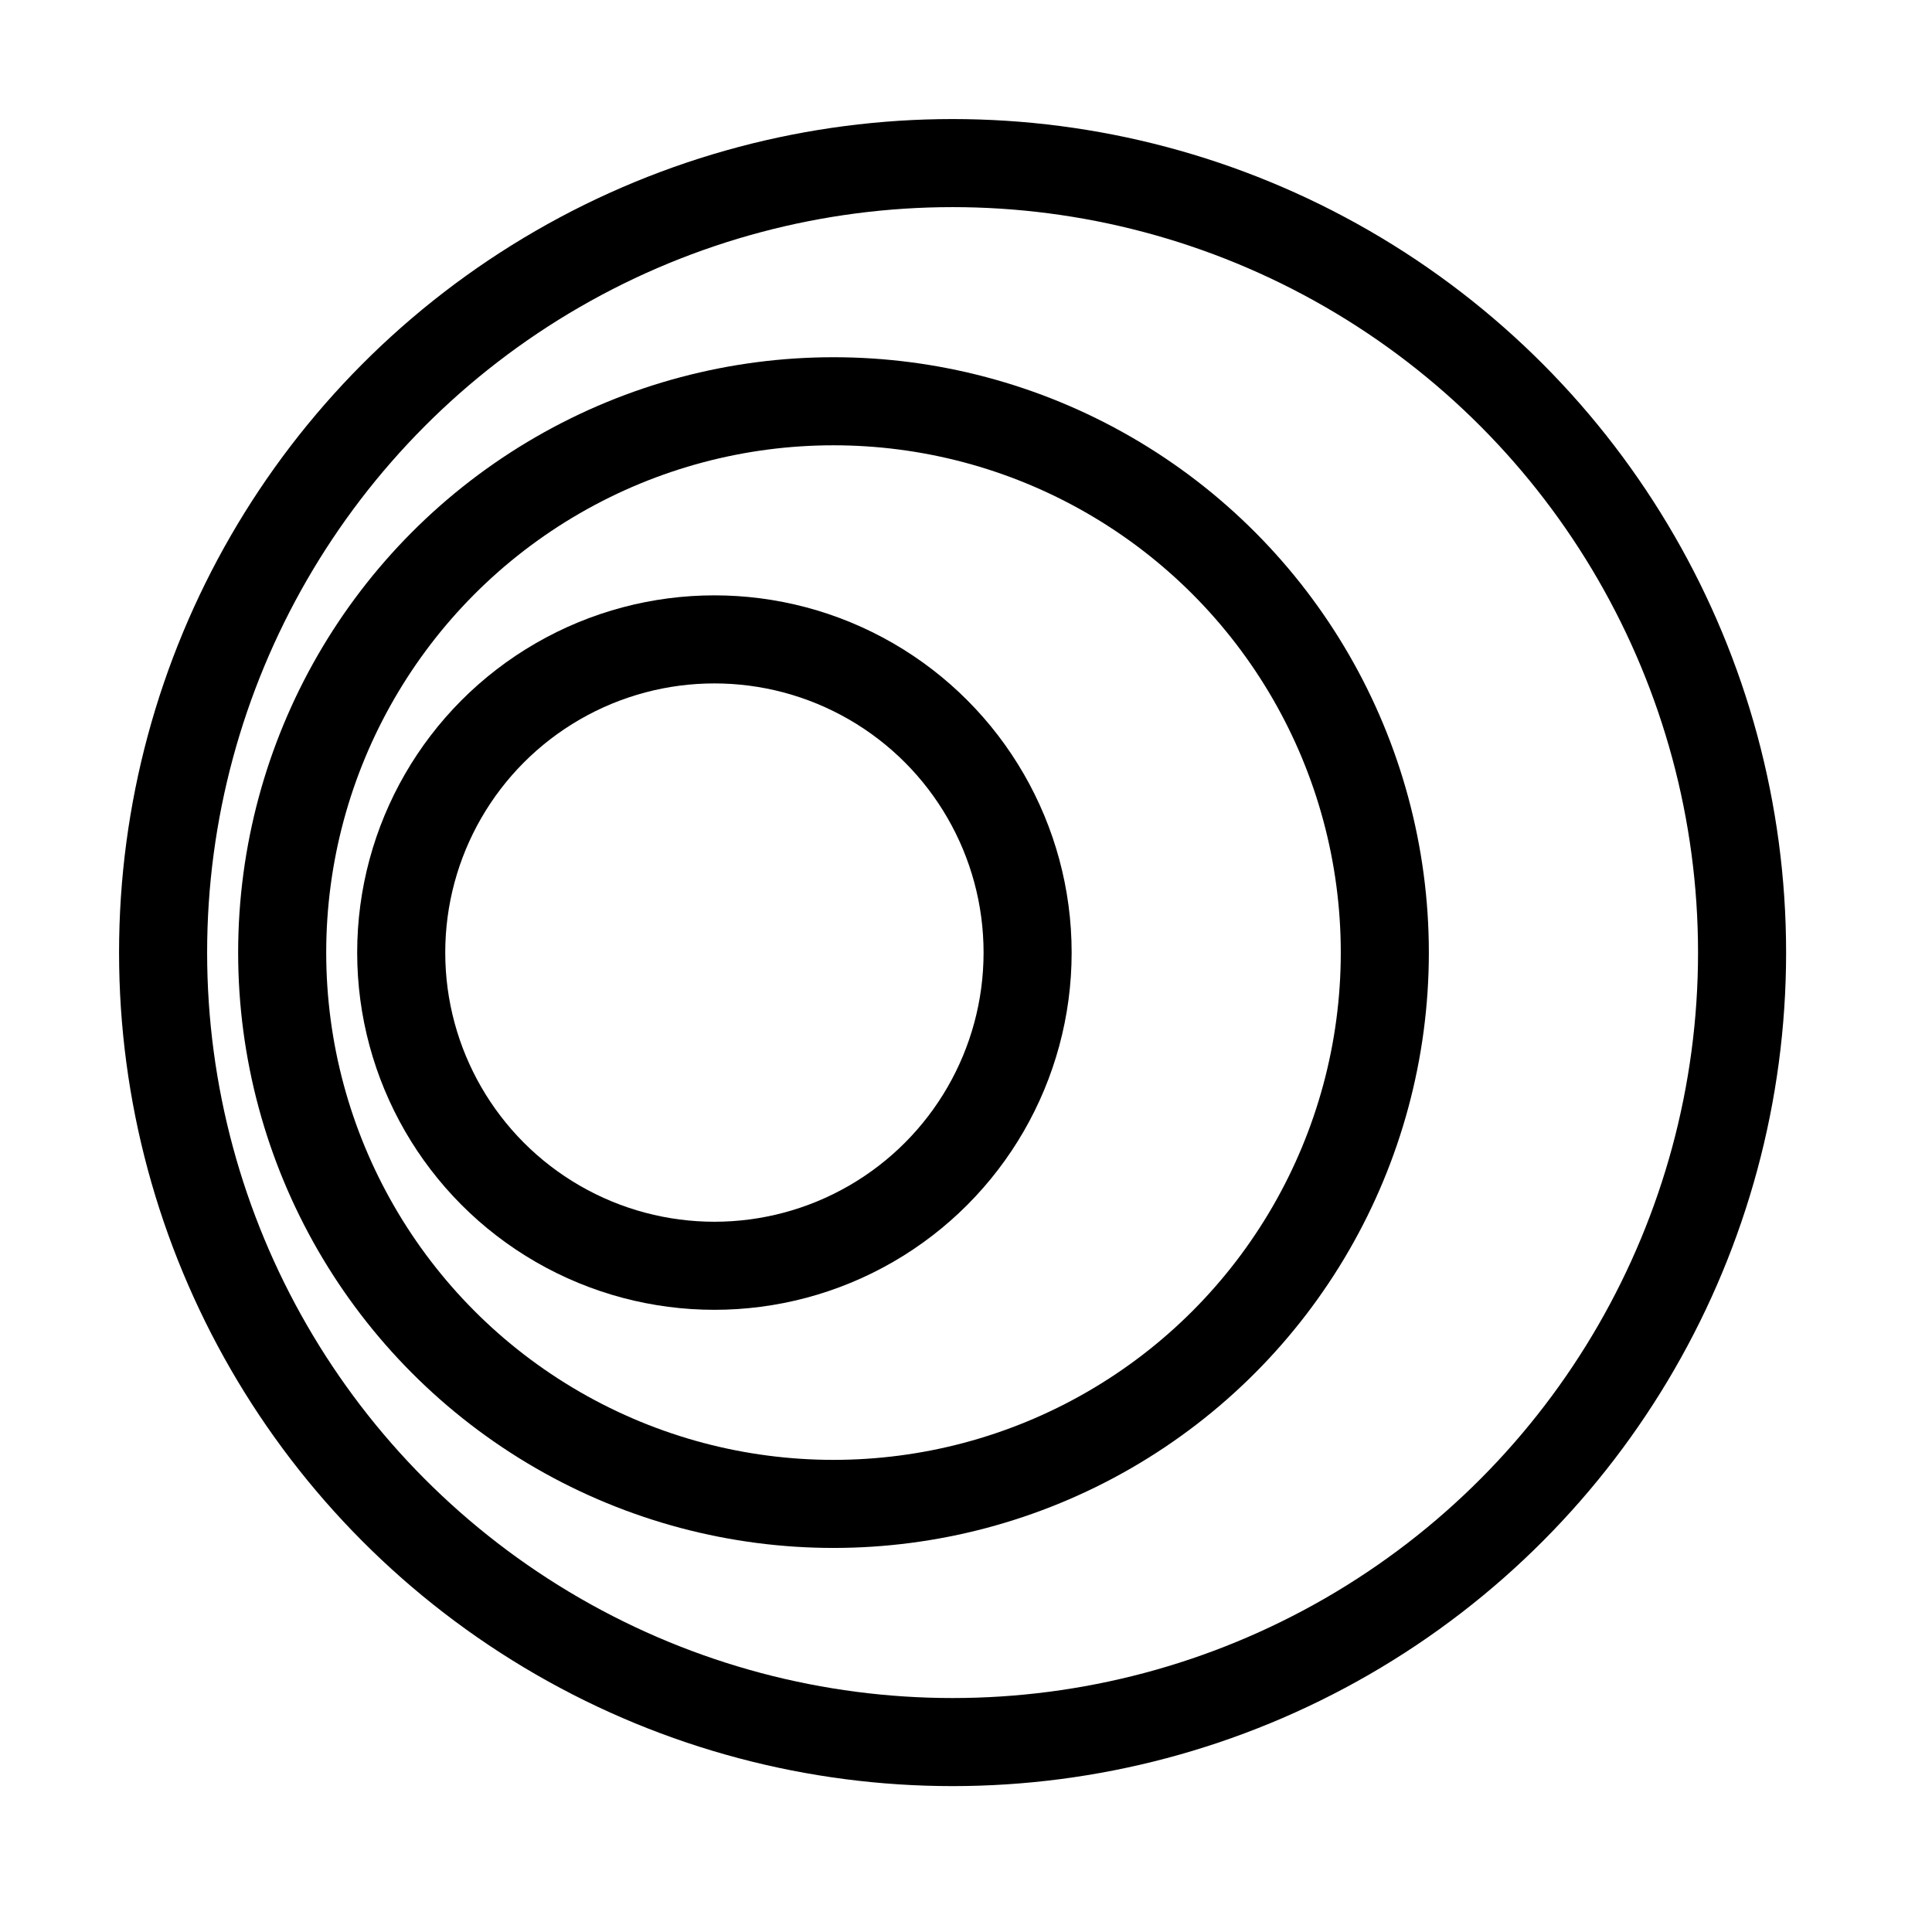
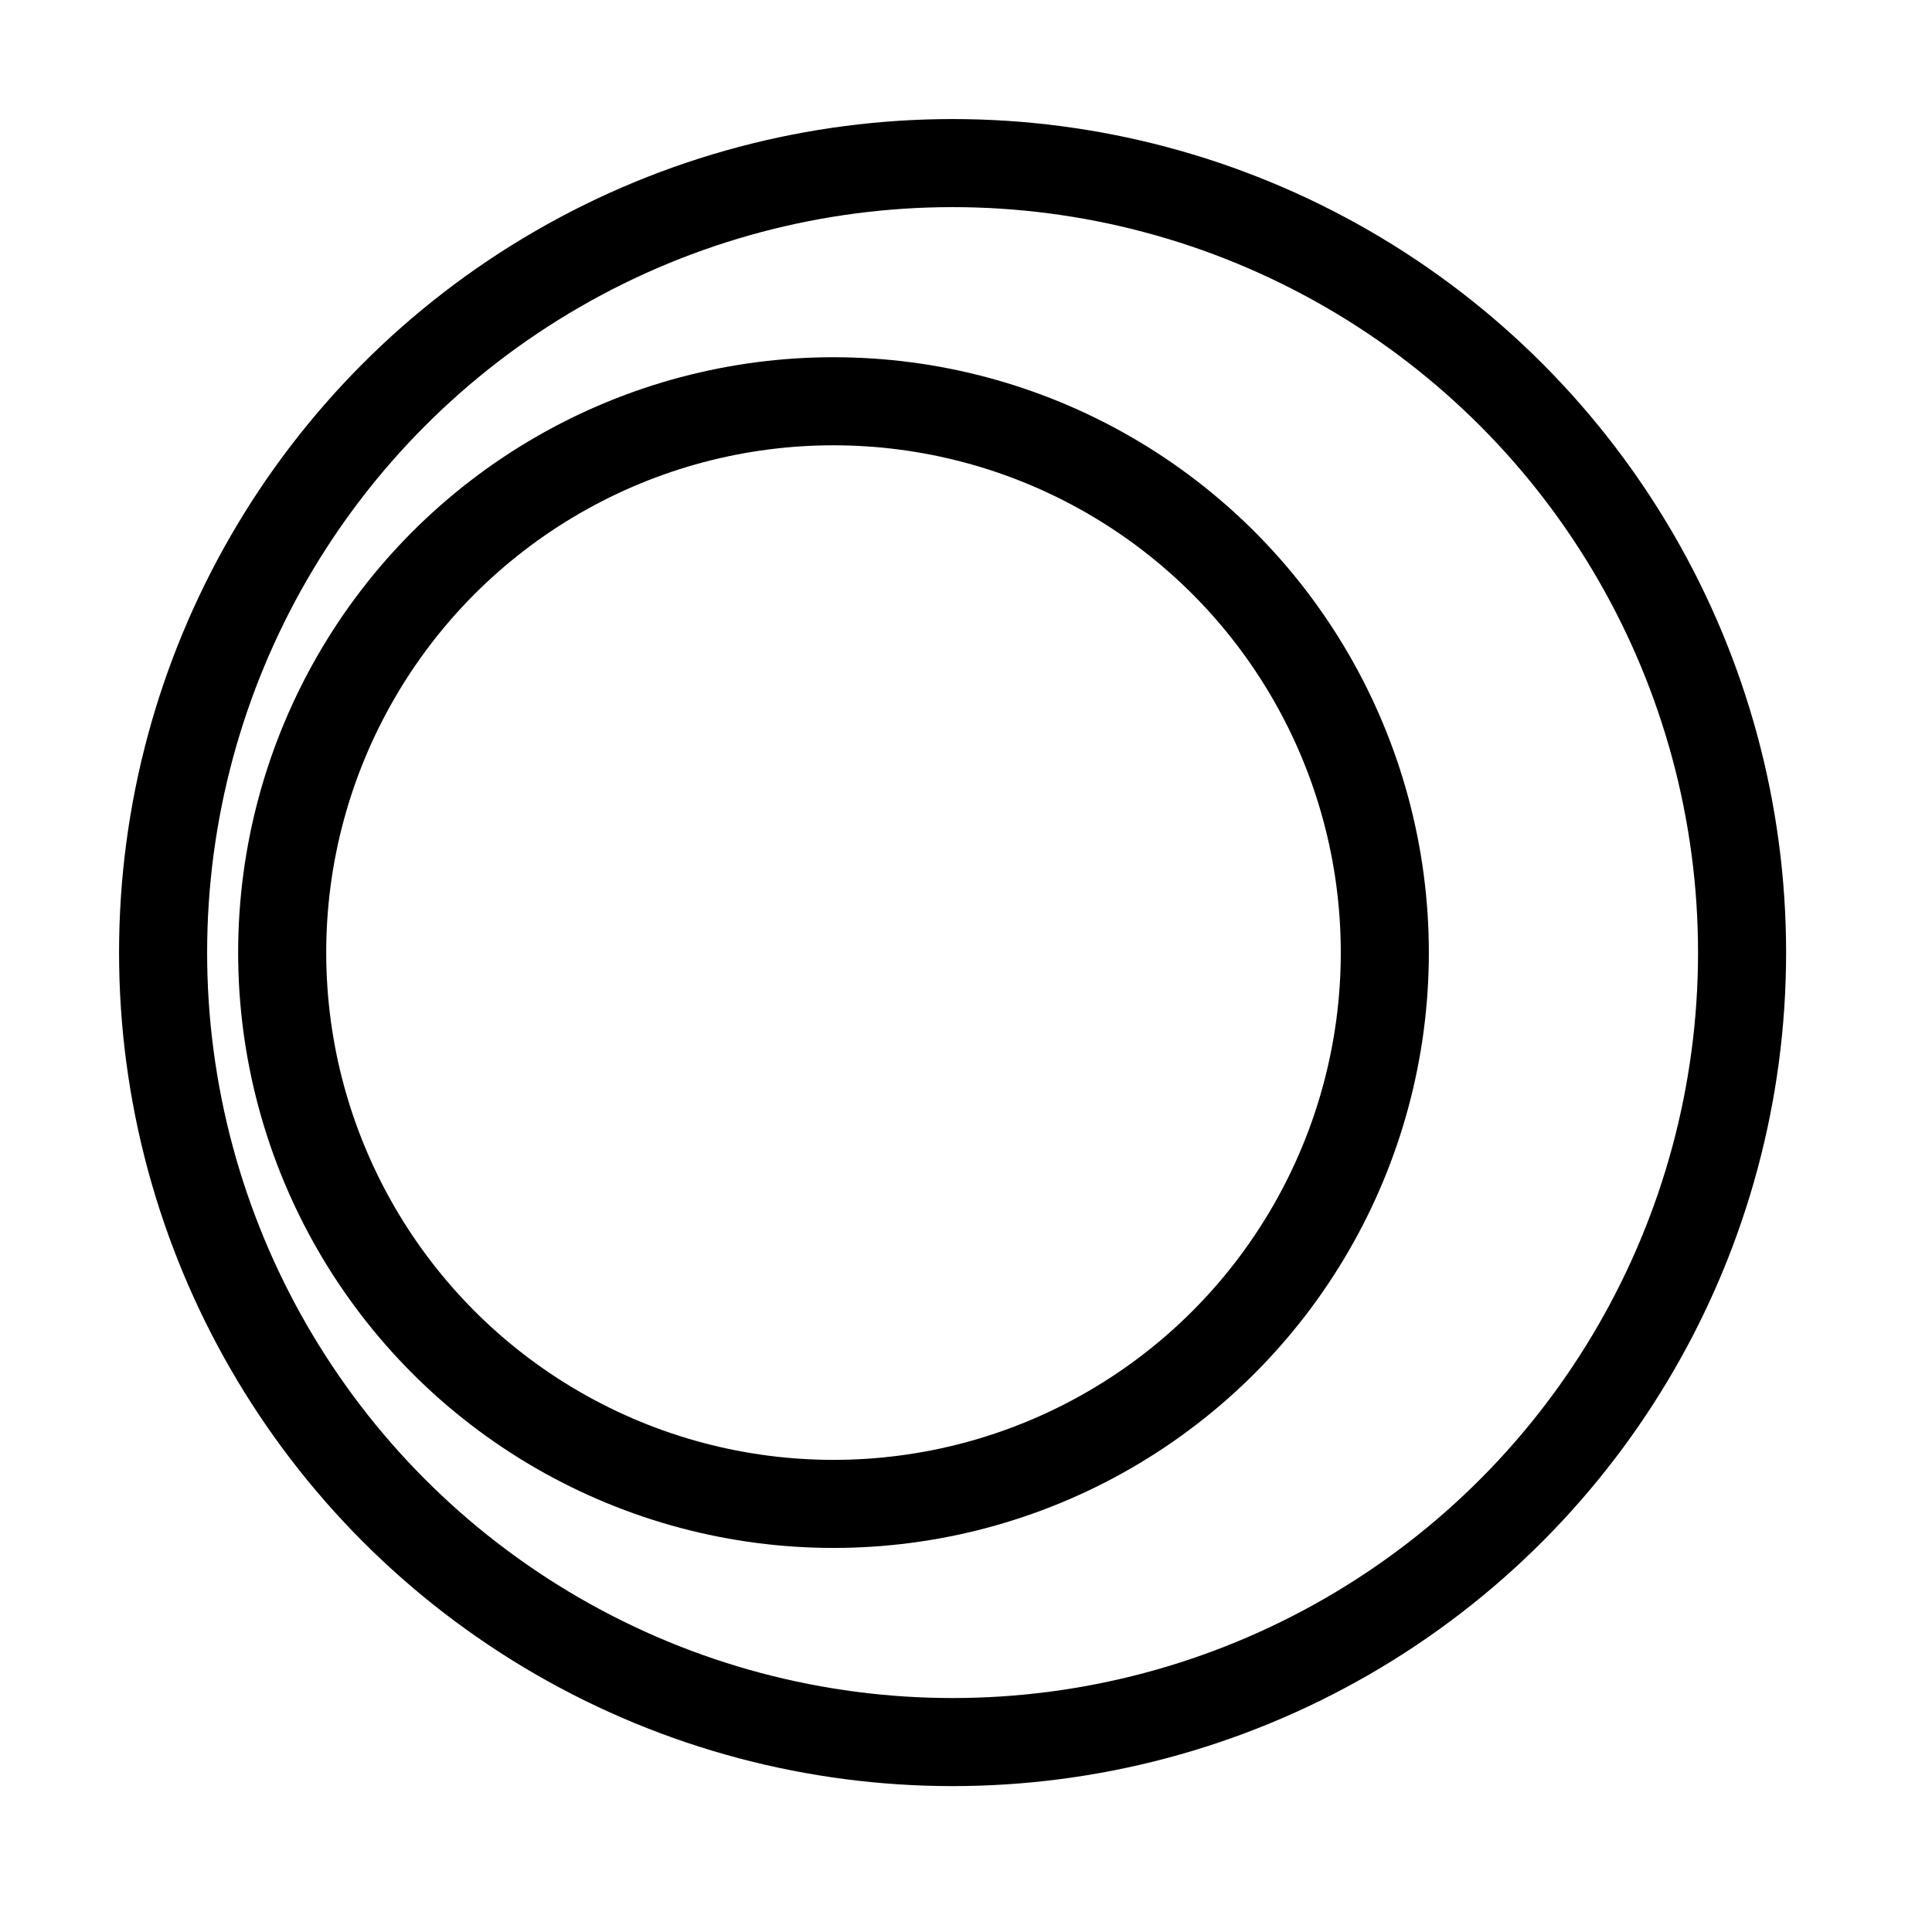
<svg xmlns="http://www.w3.org/2000/svg" width="36" height="36" viewBox="0 0 36 36" fill="none">
  <style>
    circle {
      stroke: #000000;
    }
    @media (prefers-color-scheme: dark) {
      circle { stroke: #ffffff; }
    }
  </style>
  <circle cx="17.75" cy="17.75" r="14.711" stroke-width="1.641" />
  <circle cx="15.531" cy="17.75" r="10.273" stroke-width="1.641" />
-   <circle cx="13.312" cy="17.75" r="5.836" stroke-width="1.641" />
</svg>